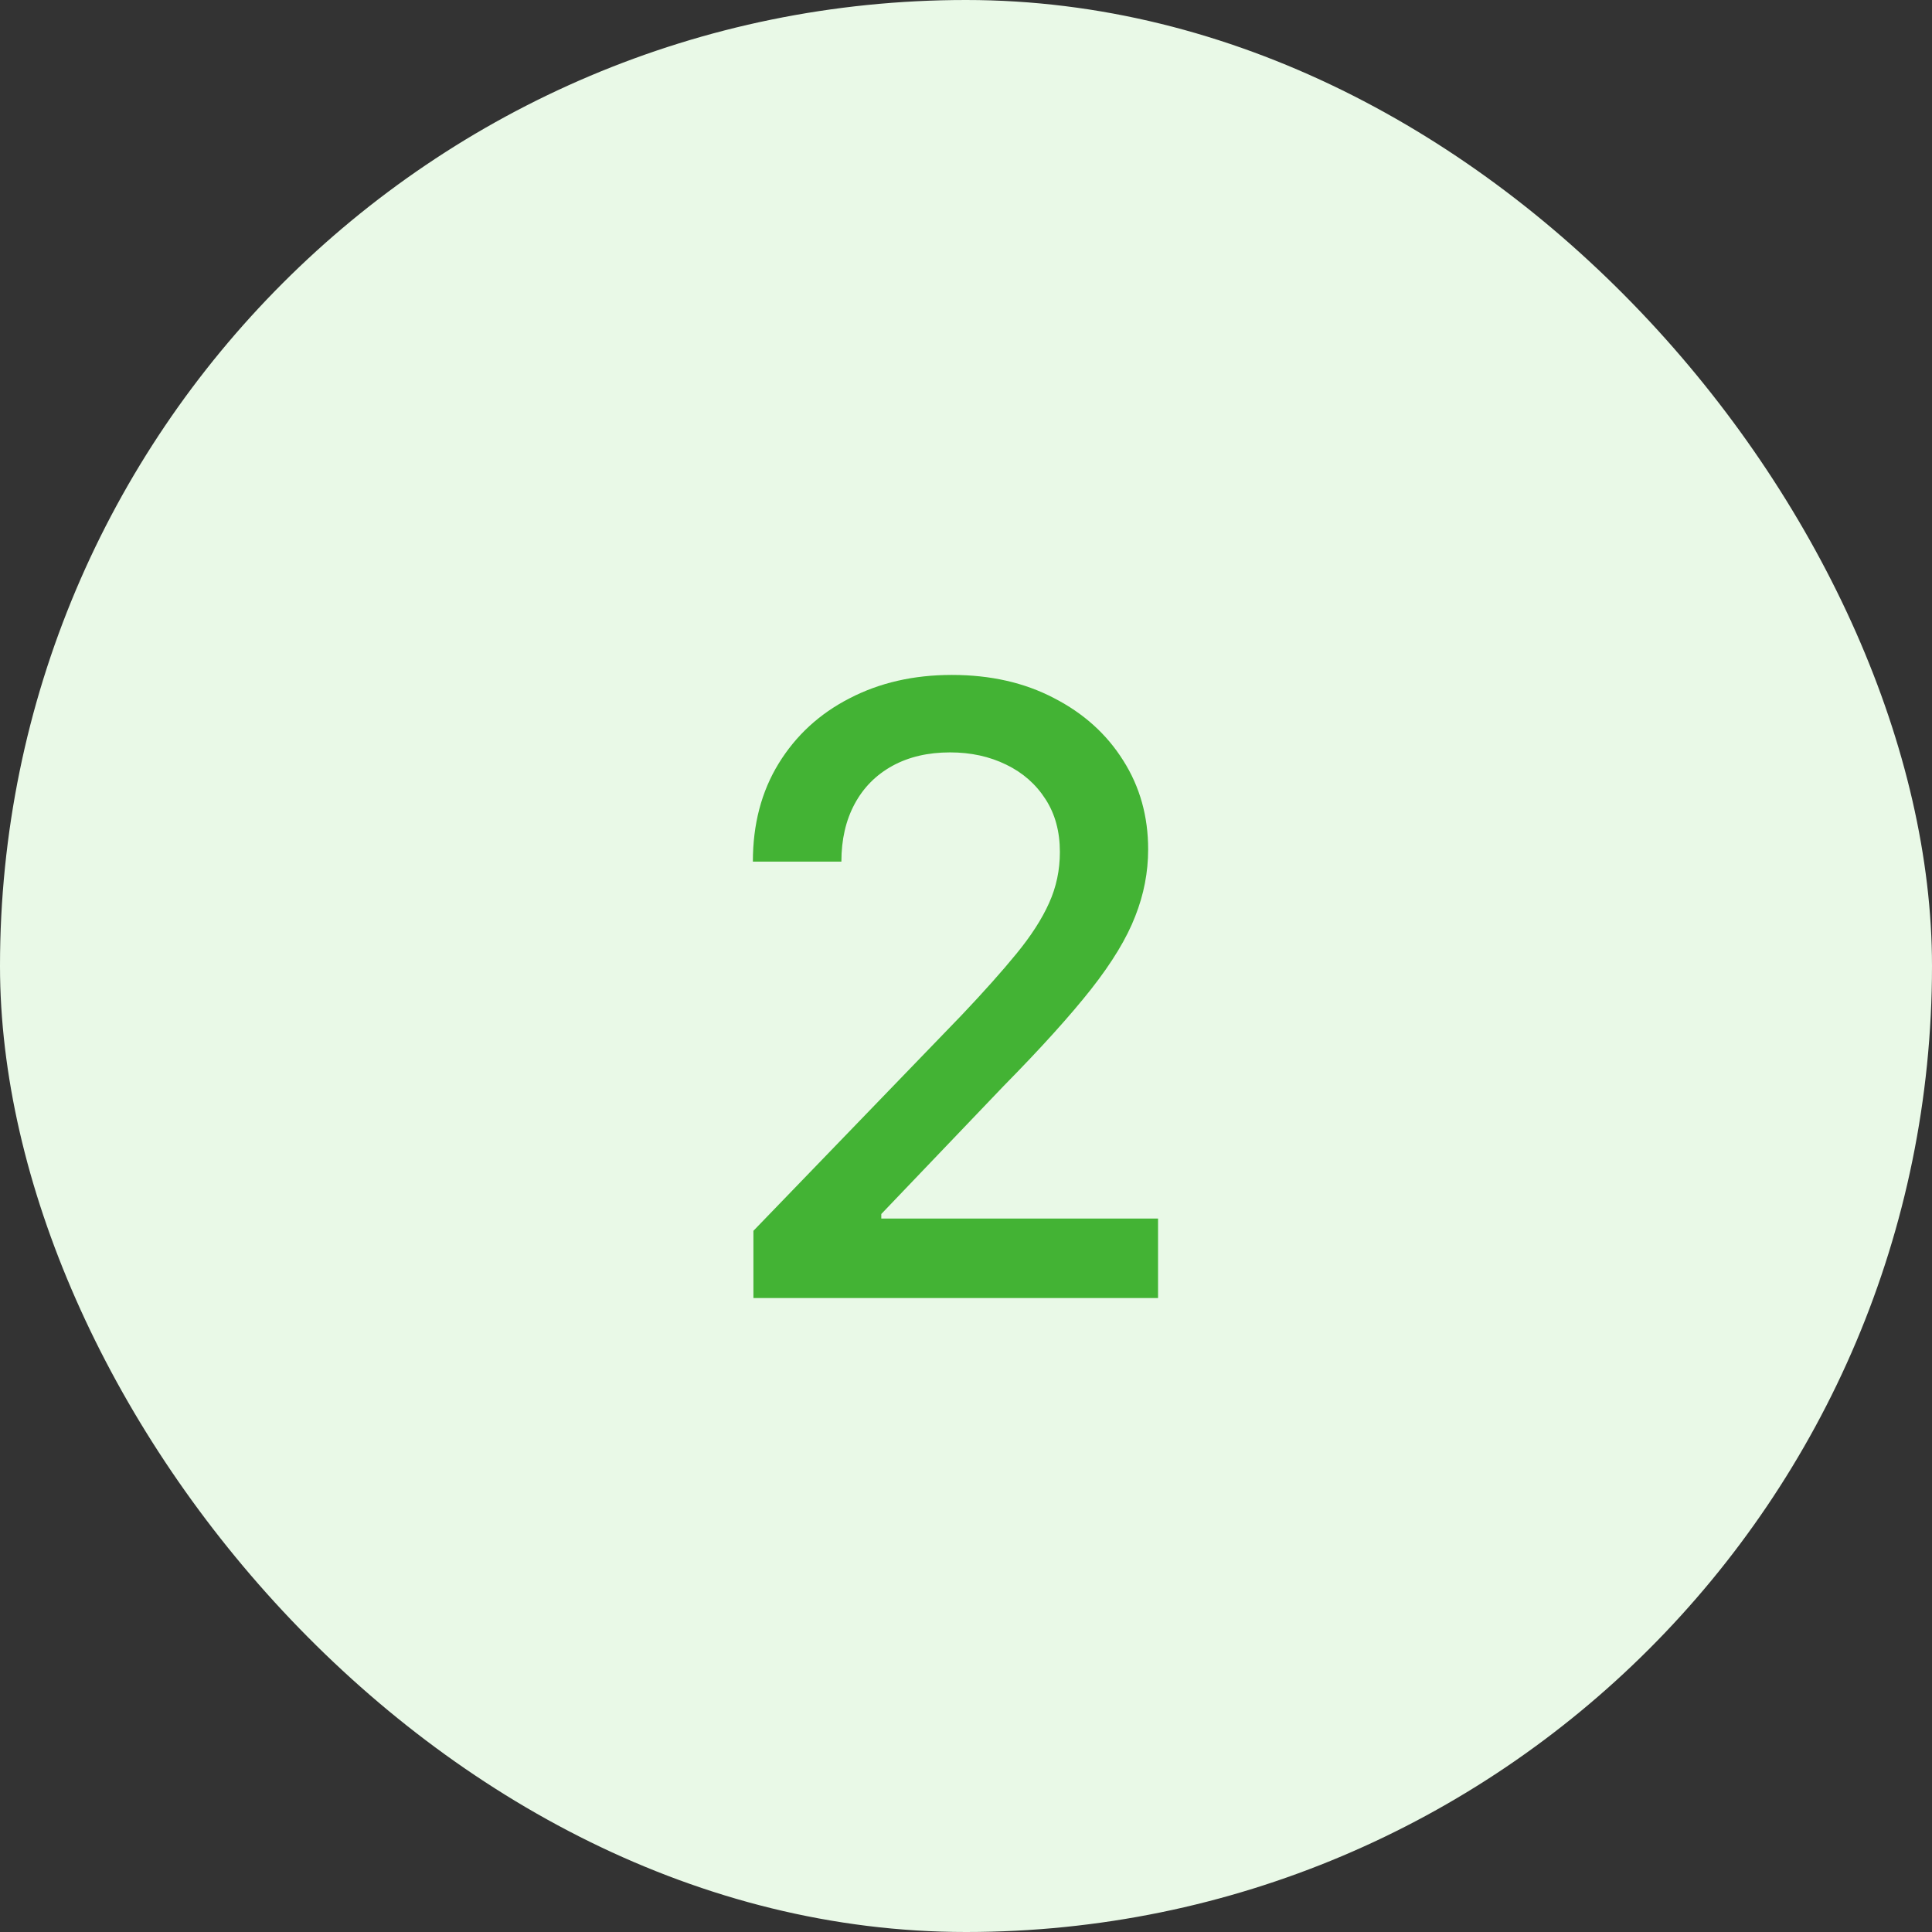
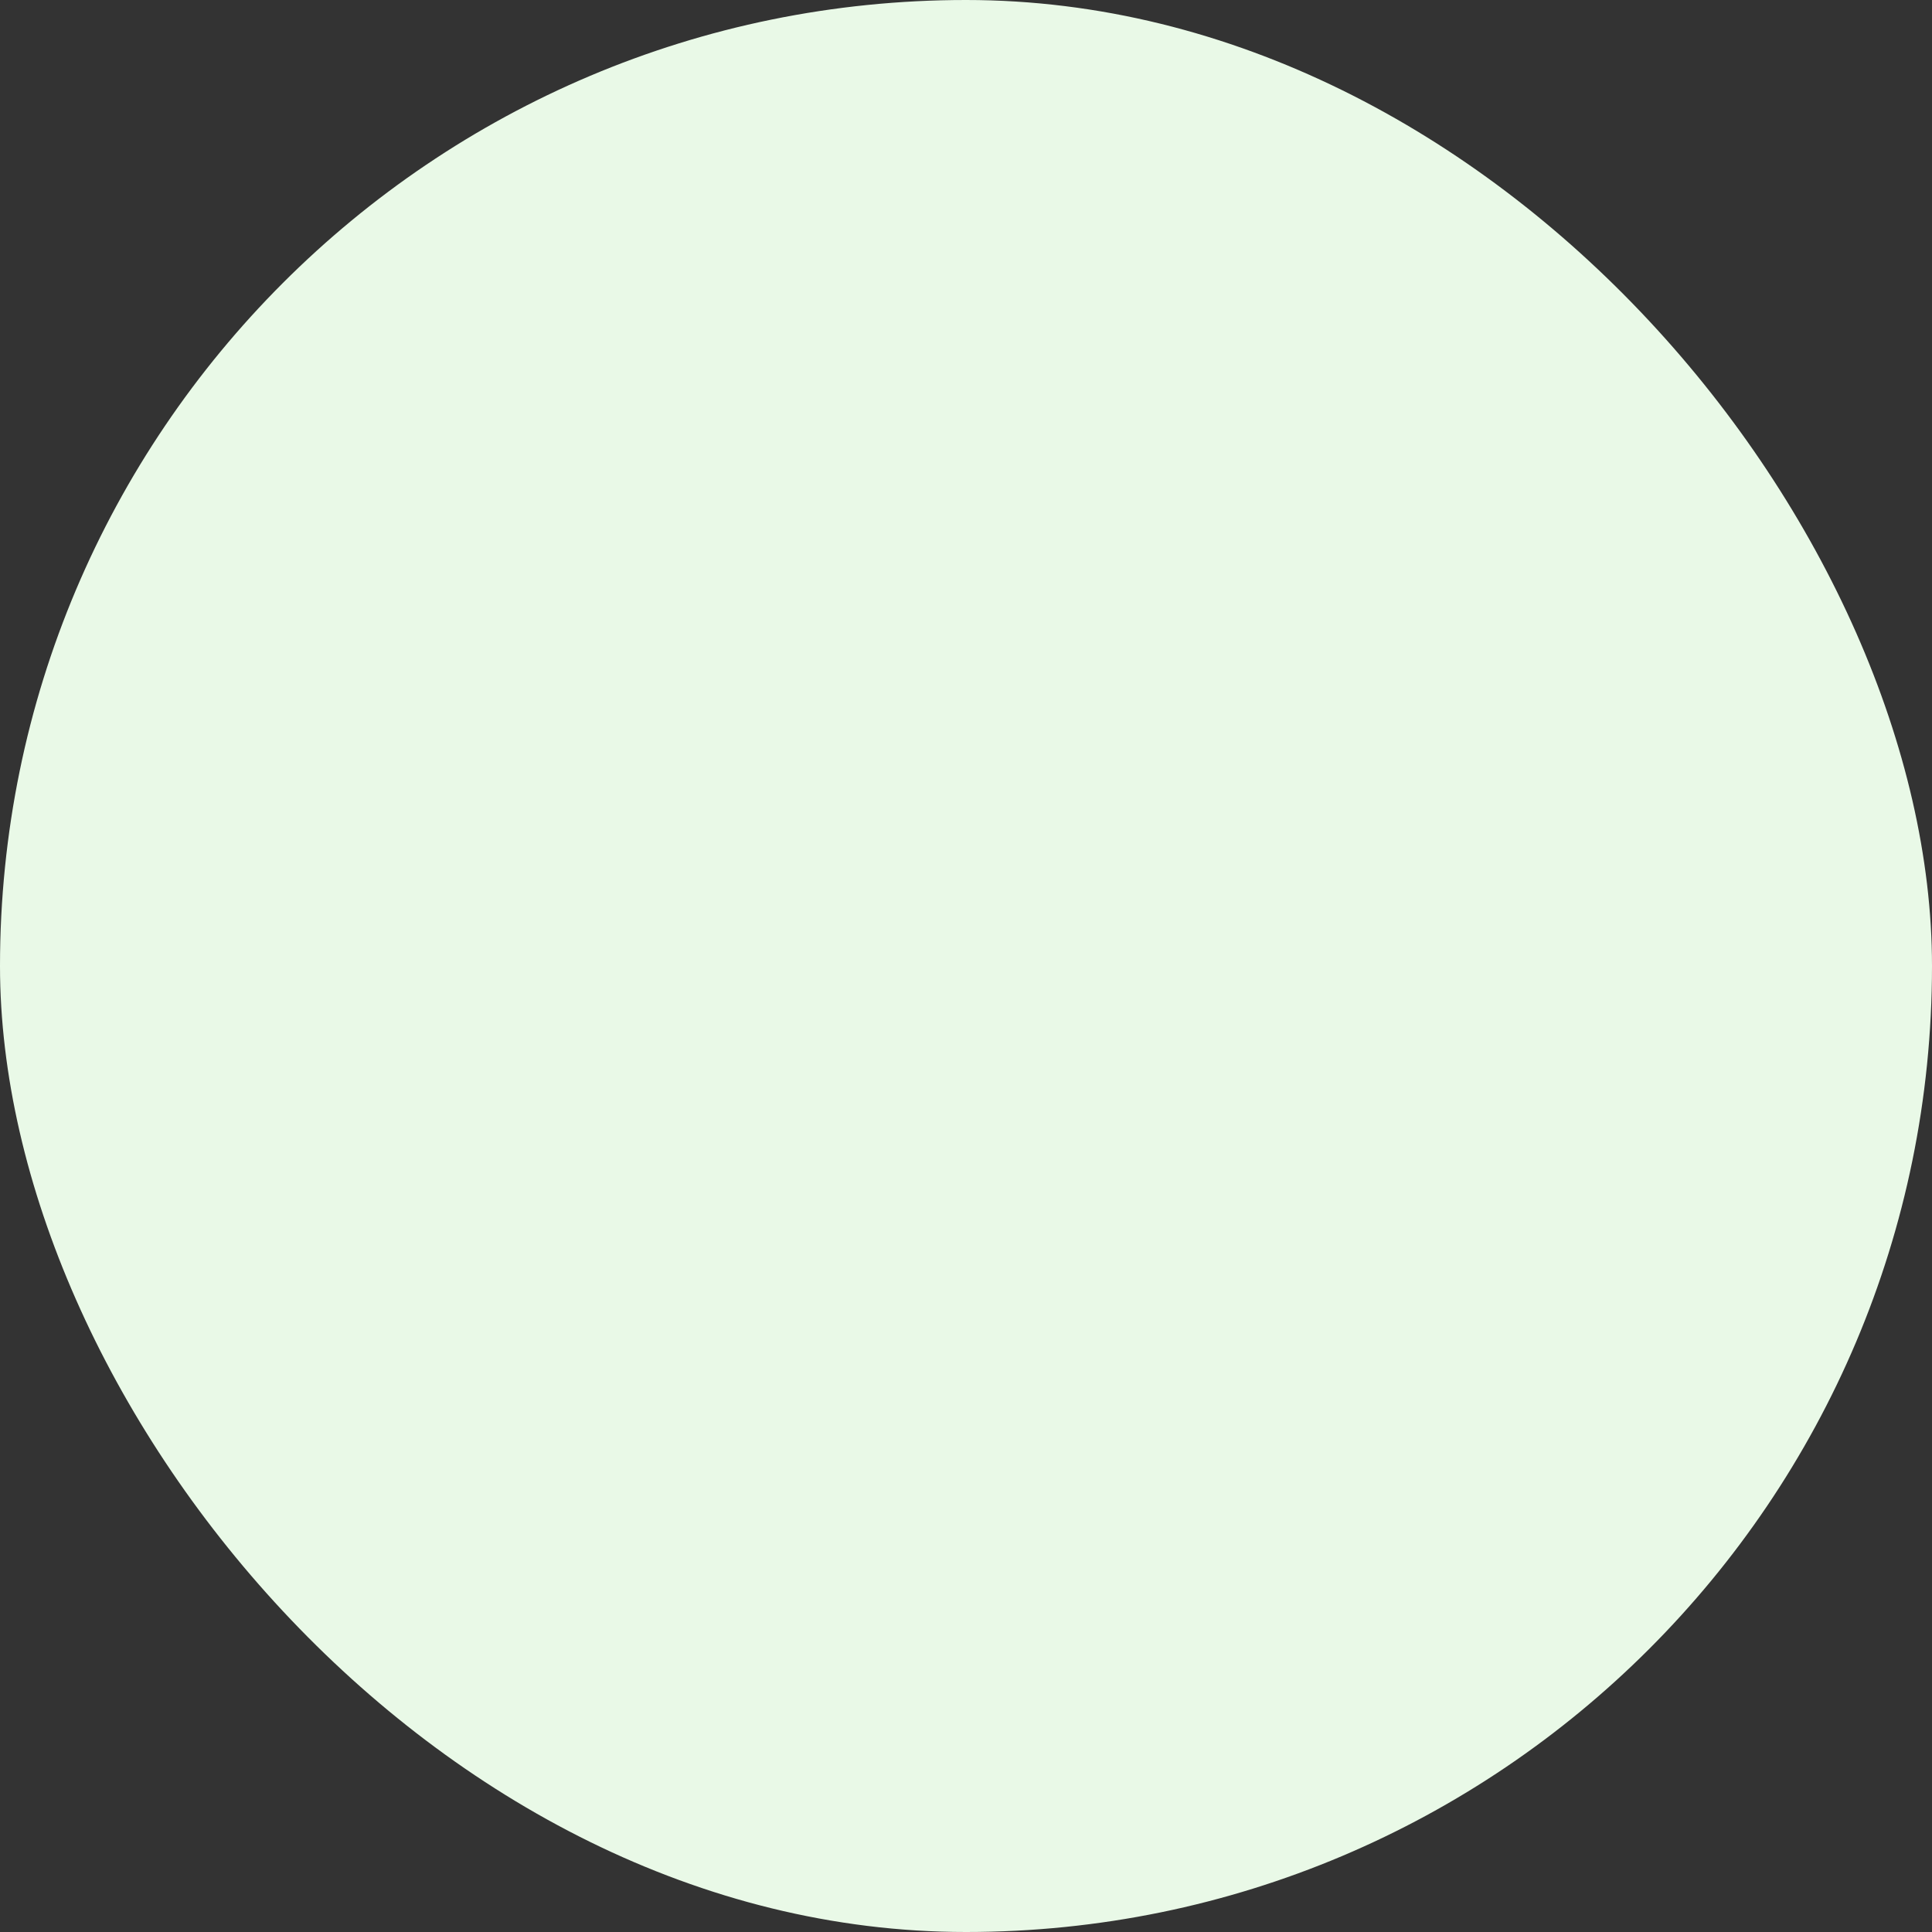
<svg xmlns="http://www.w3.org/2000/svg" width="32" height="32" viewBox="0 0 32 32" fill="none">
  <rect x="0" y="0" width="32" height="32" fill="#333333" stroke="none" />
  <rect width="32" height="32" rx="16" fill="#E9F9E7" />
-   <path d="M12.479 21.5V20.386L15.925 16.817C16.293 16.429 16.596 16.089 16.834 15.798C17.076 15.503 17.257 15.223 17.376 14.957C17.496 14.692 17.555 14.411 17.555 14.112C17.555 13.774 17.476 13.482 17.317 13.237C17.158 12.989 16.941 12.798 16.666 12.665C16.39 12.53 16.081 12.462 15.736 12.462C15.371 12.462 15.053 12.536 14.781 12.685C14.509 12.835 14.301 13.045 14.155 13.317C14.009 13.588 13.936 13.907 13.936 14.271H12.47C12.47 13.652 12.612 13.11 12.897 12.646C13.182 12.182 13.573 11.822 14.07 11.567C14.568 11.308 15.133 11.179 15.766 11.179C16.405 11.179 16.969 11.307 17.456 11.562C17.947 11.814 18.329 12.158 18.604 12.596C18.88 13.03 19.017 13.521 19.017 14.068C19.017 14.445 18.946 14.815 18.803 15.176C18.664 15.537 18.421 15.94 18.072 16.384C17.724 16.825 17.241 17.36 16.621 17.99L14.597 20.108V20.183H19.181V21.5H12.479Z" fill="#43B334" />
</svg>